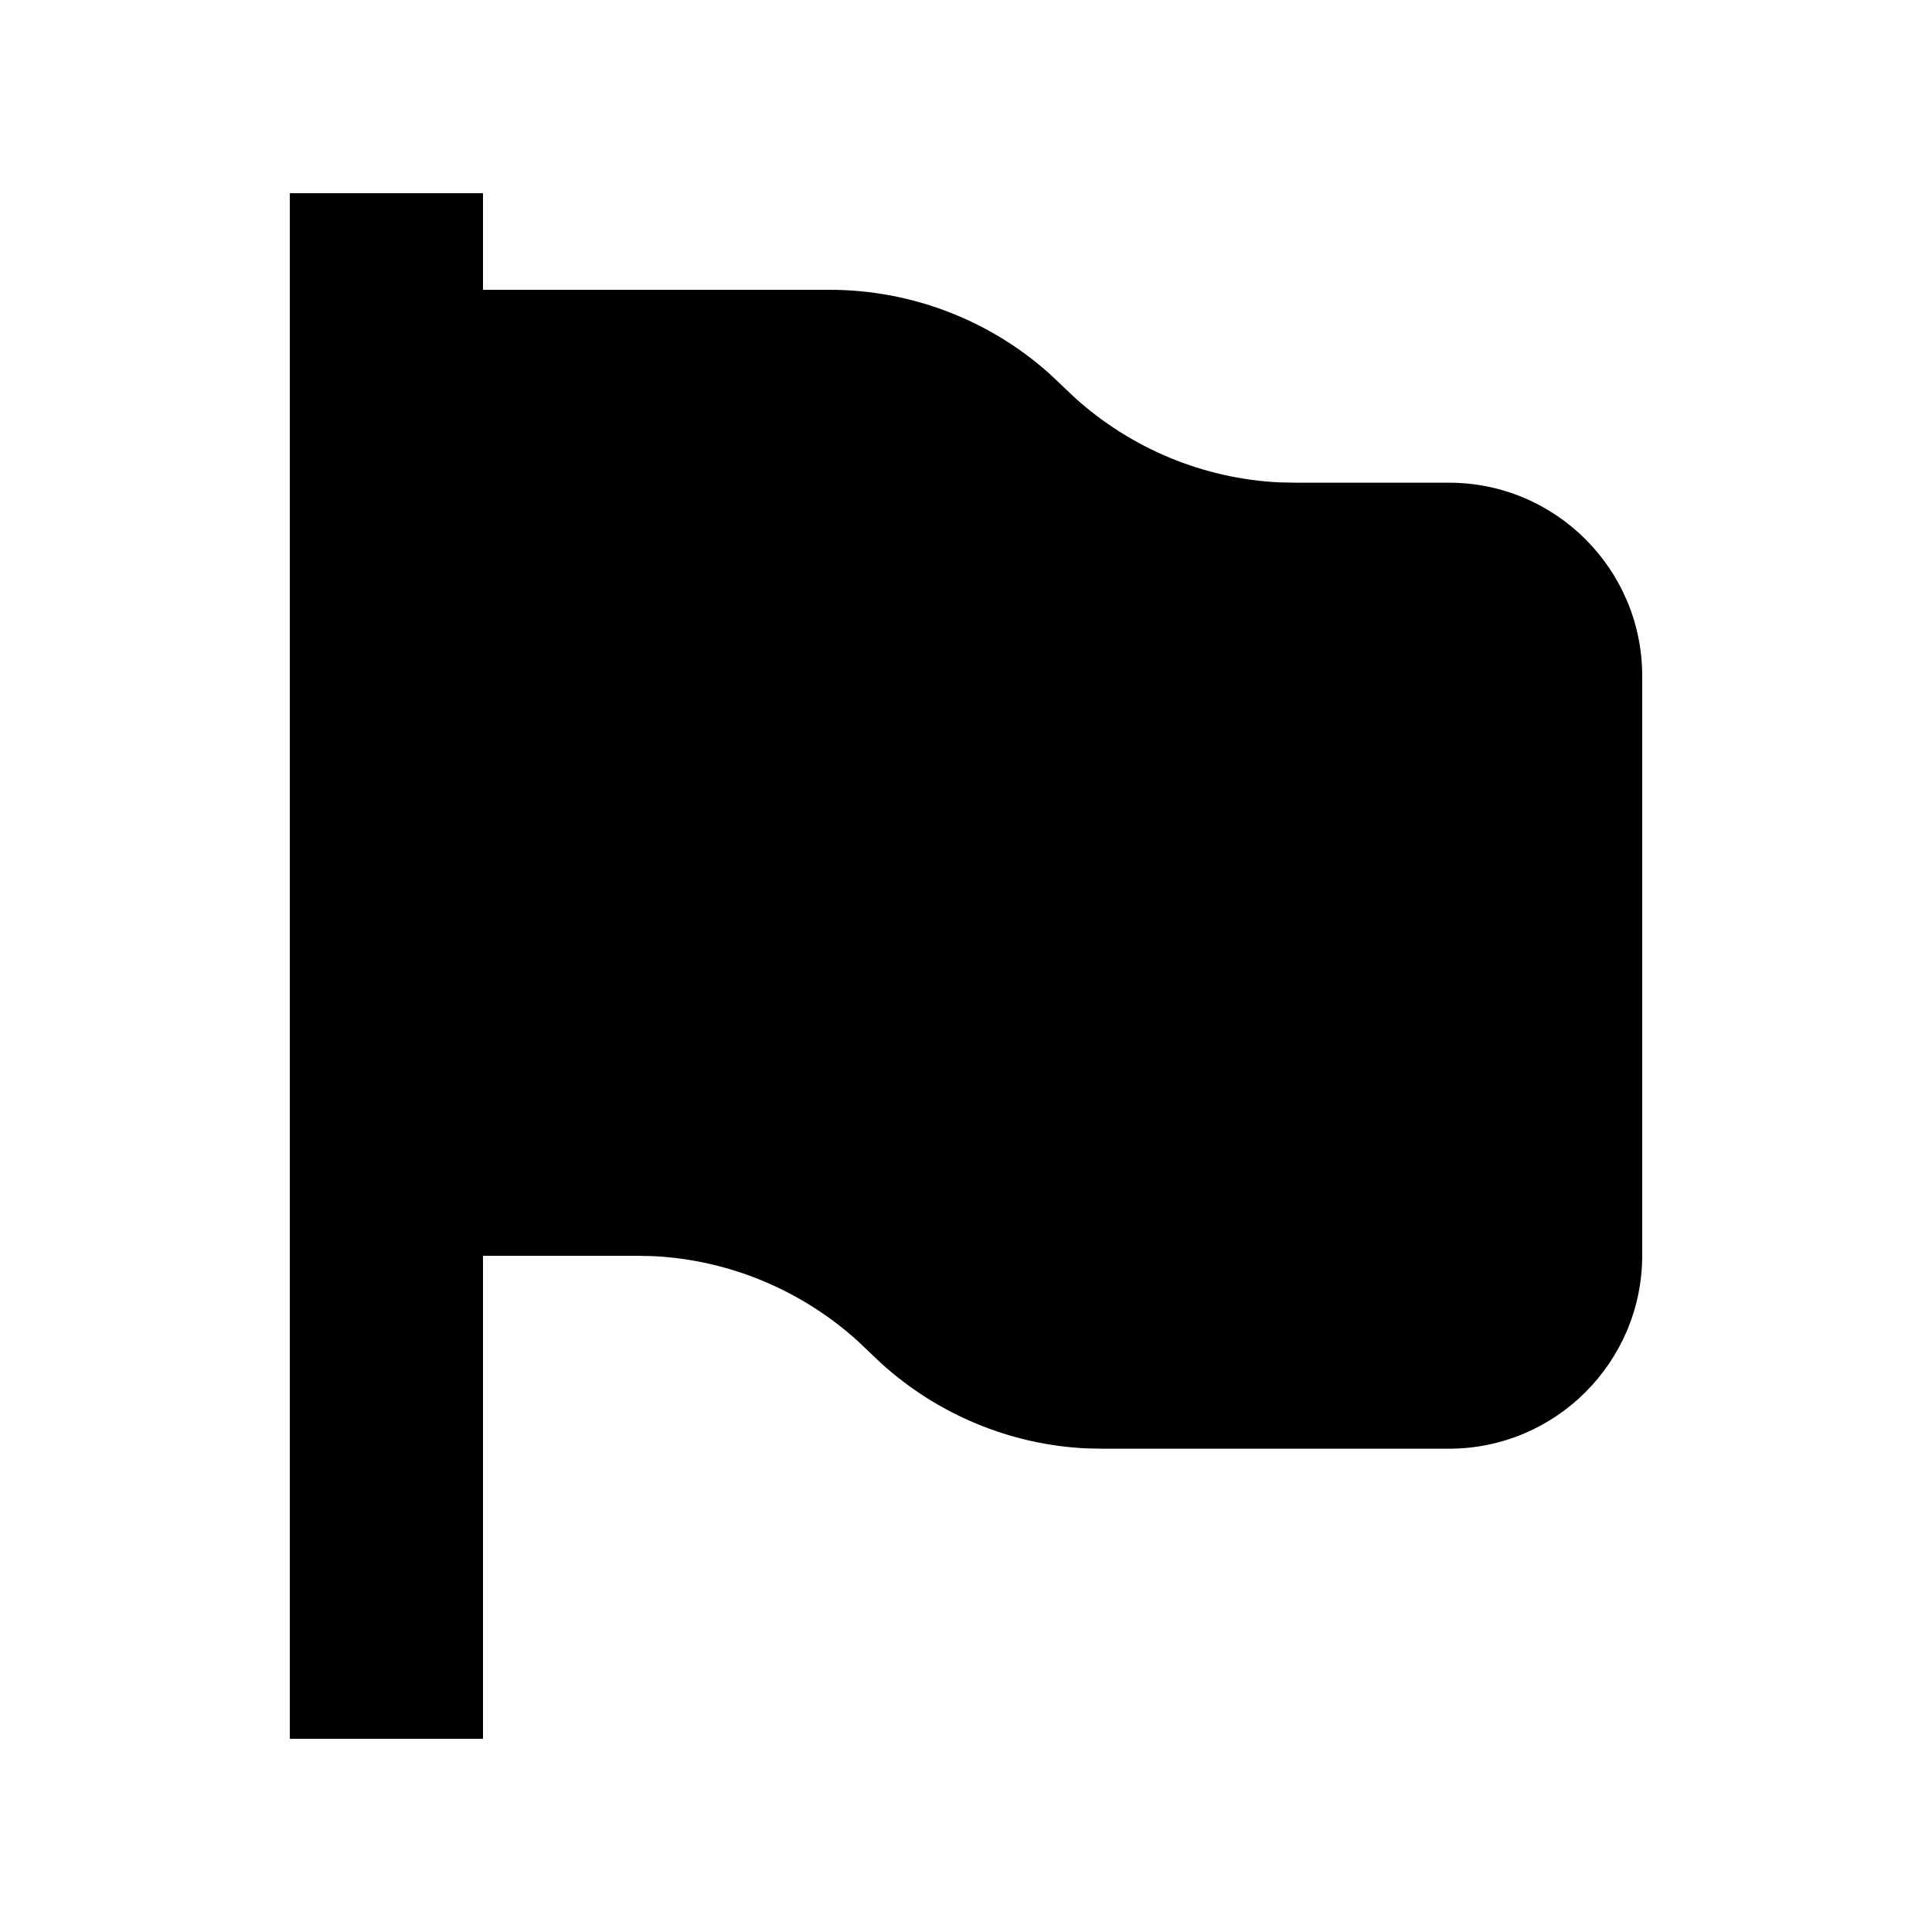
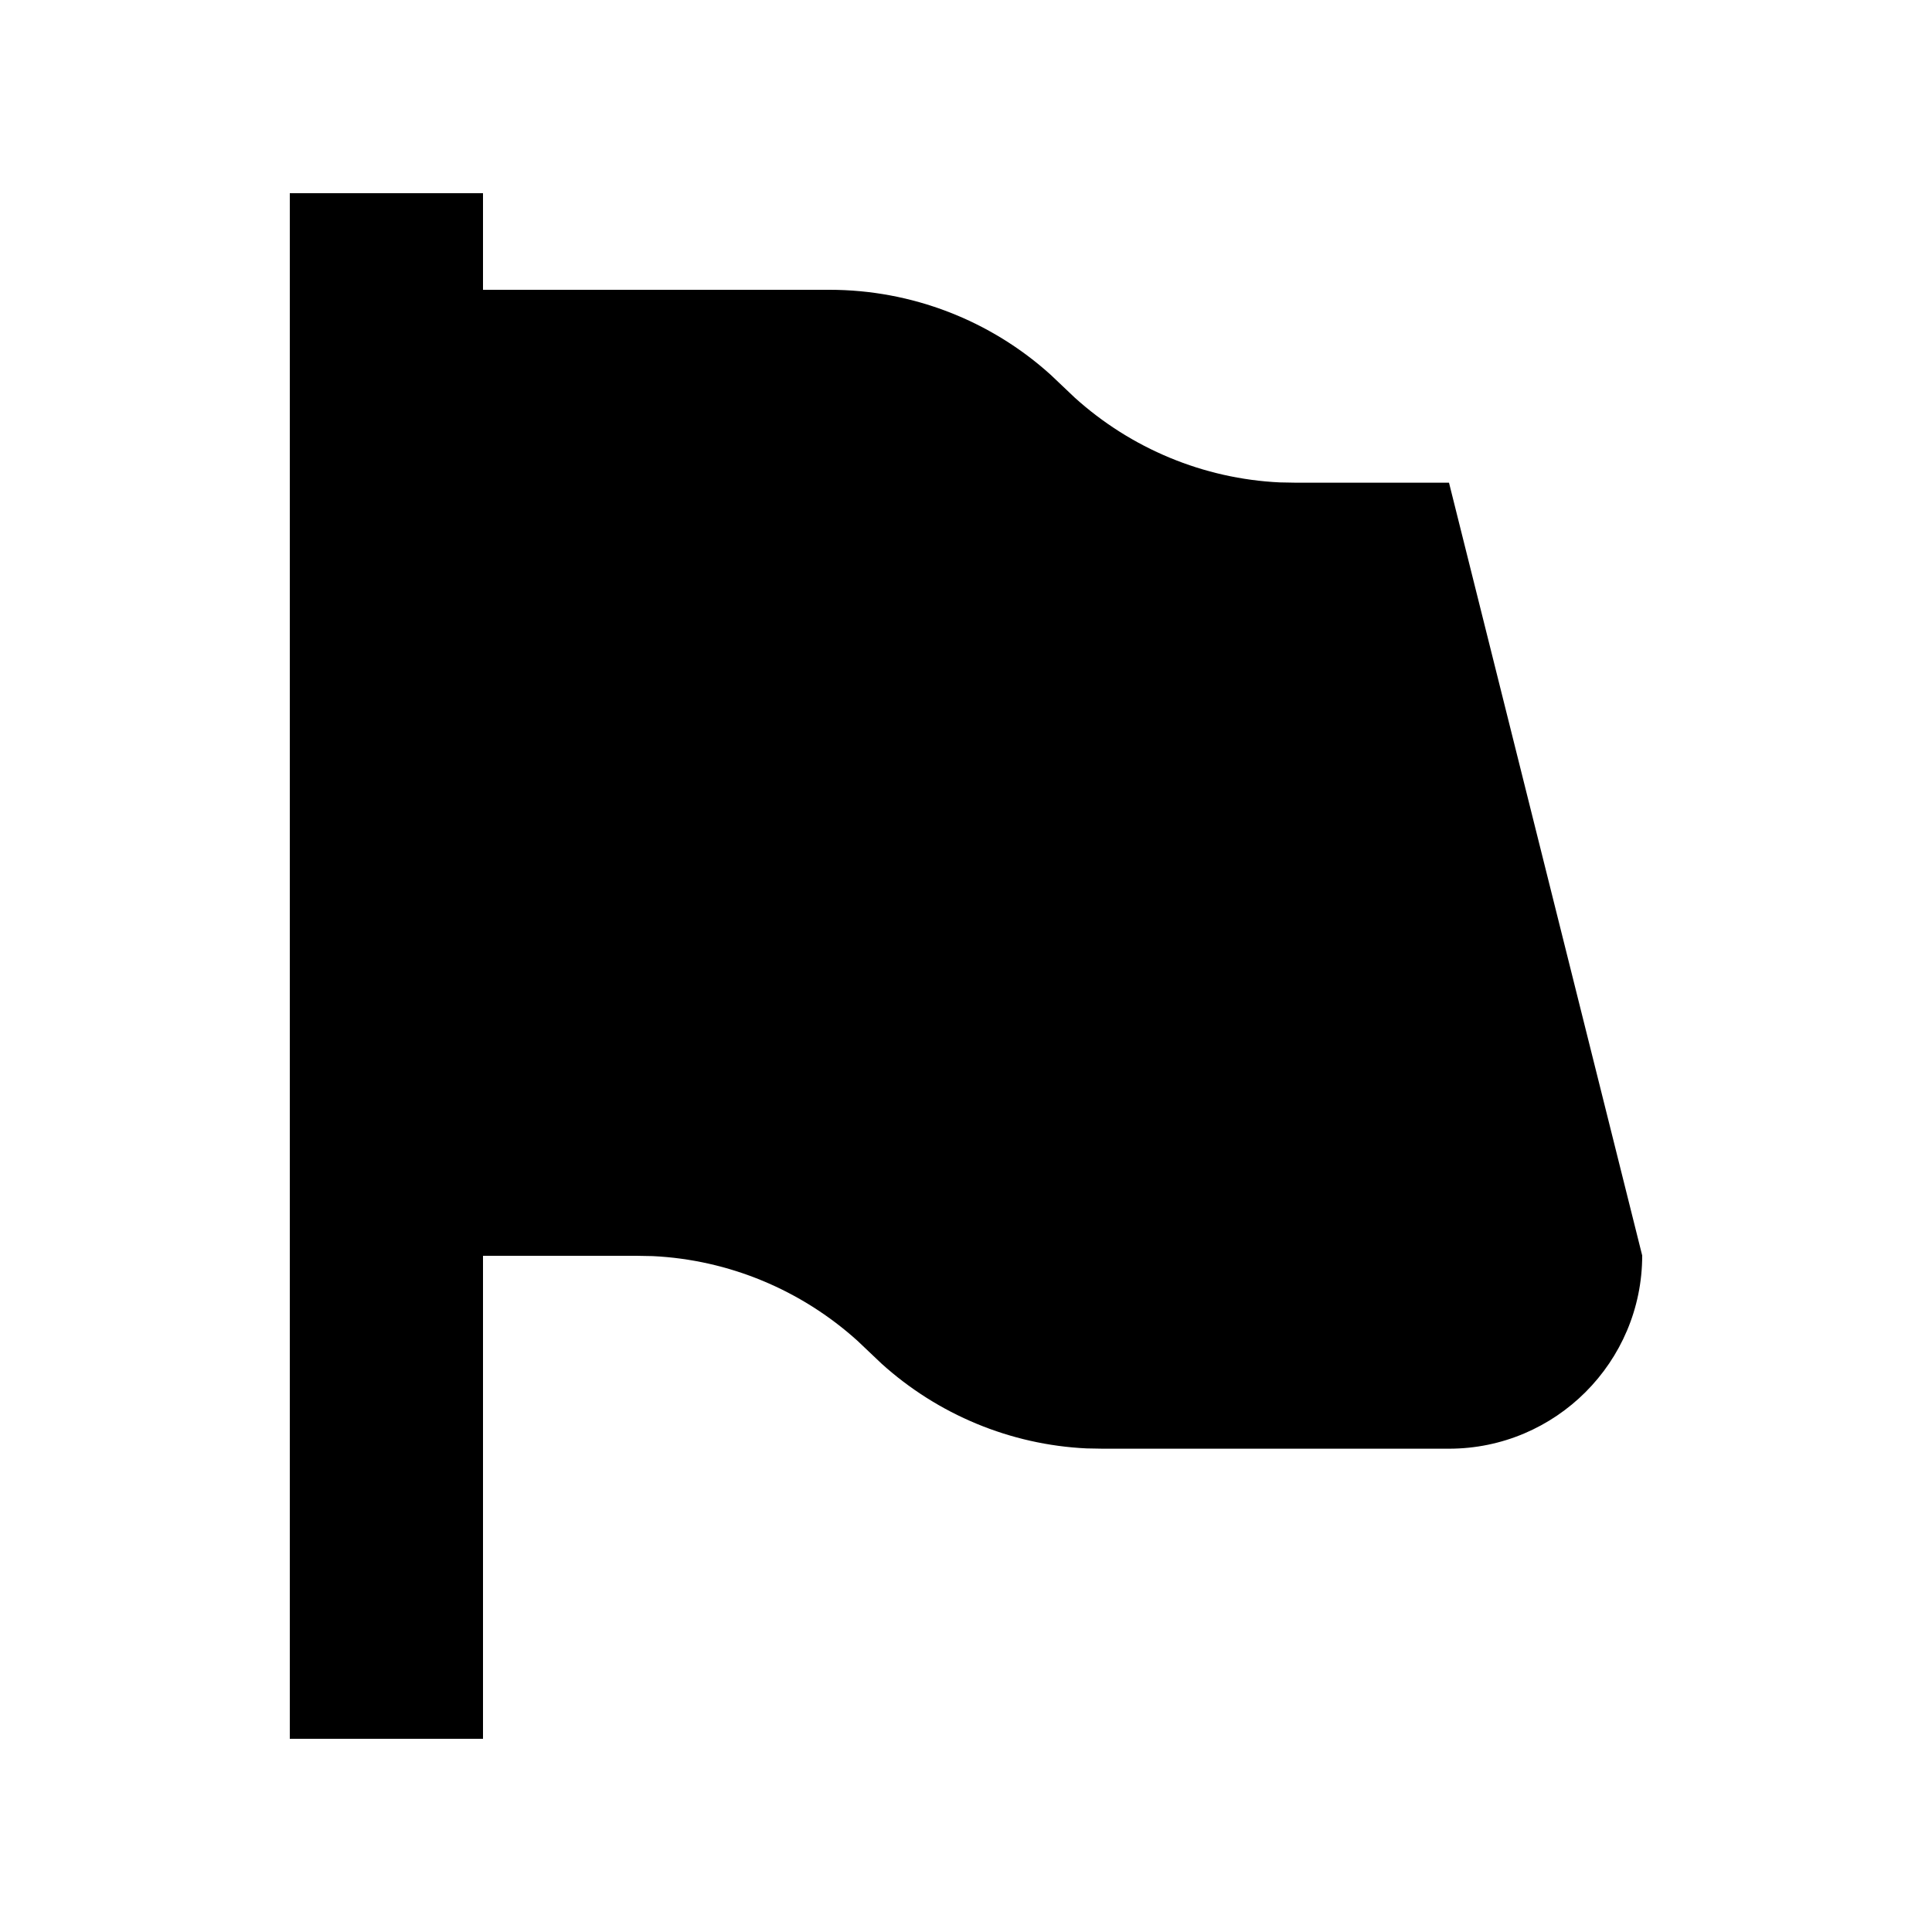
<svg xmlns="http://www.w3.org/2000/svg" viewBox="0 0 640 640">
-   <path fill="currentColor" d="M160 96L274.8 96C302 96 328.1 106.1 348.1 124.2L356 131.7C374.7 148.6 398.7 158.6 423.9 159.8L429.3 159.9L480 159.9C515.3 159.9 544 188.6 544 223.9L544 415.9C544 451.2 515.3 479.9 480 479.9L365.3 479.9L359.9 479.8C334.7 478.6 310.7 468.6 292 451.7L284.1 444.2C265.4 427.3 241.4 417.3 216.2 416.1L210.8 416L160 416L160 576L96 576L96 64L160 64L160 96z" />
+   <path fill="currentColor" d="M160 96L274.8 96C302 96 328.1 106.1 348.1 124.2L356 131.7C374.7 148.6 398.7 158.6 423.9 159.8L429.3 159.9L480 159.9L544 415.9C544 451.2 515.3 479.9 480 479.9L365.3 479.9L359.9 479.8C334.7 478.6 310.7 468.6 292 451.7L284.1 444.2C265.4 427.3 241.4 417.3 216.2 416.1L210.8 416L160 416L160 576L96 576L96 64L160 64L160 96z" />
</svg>